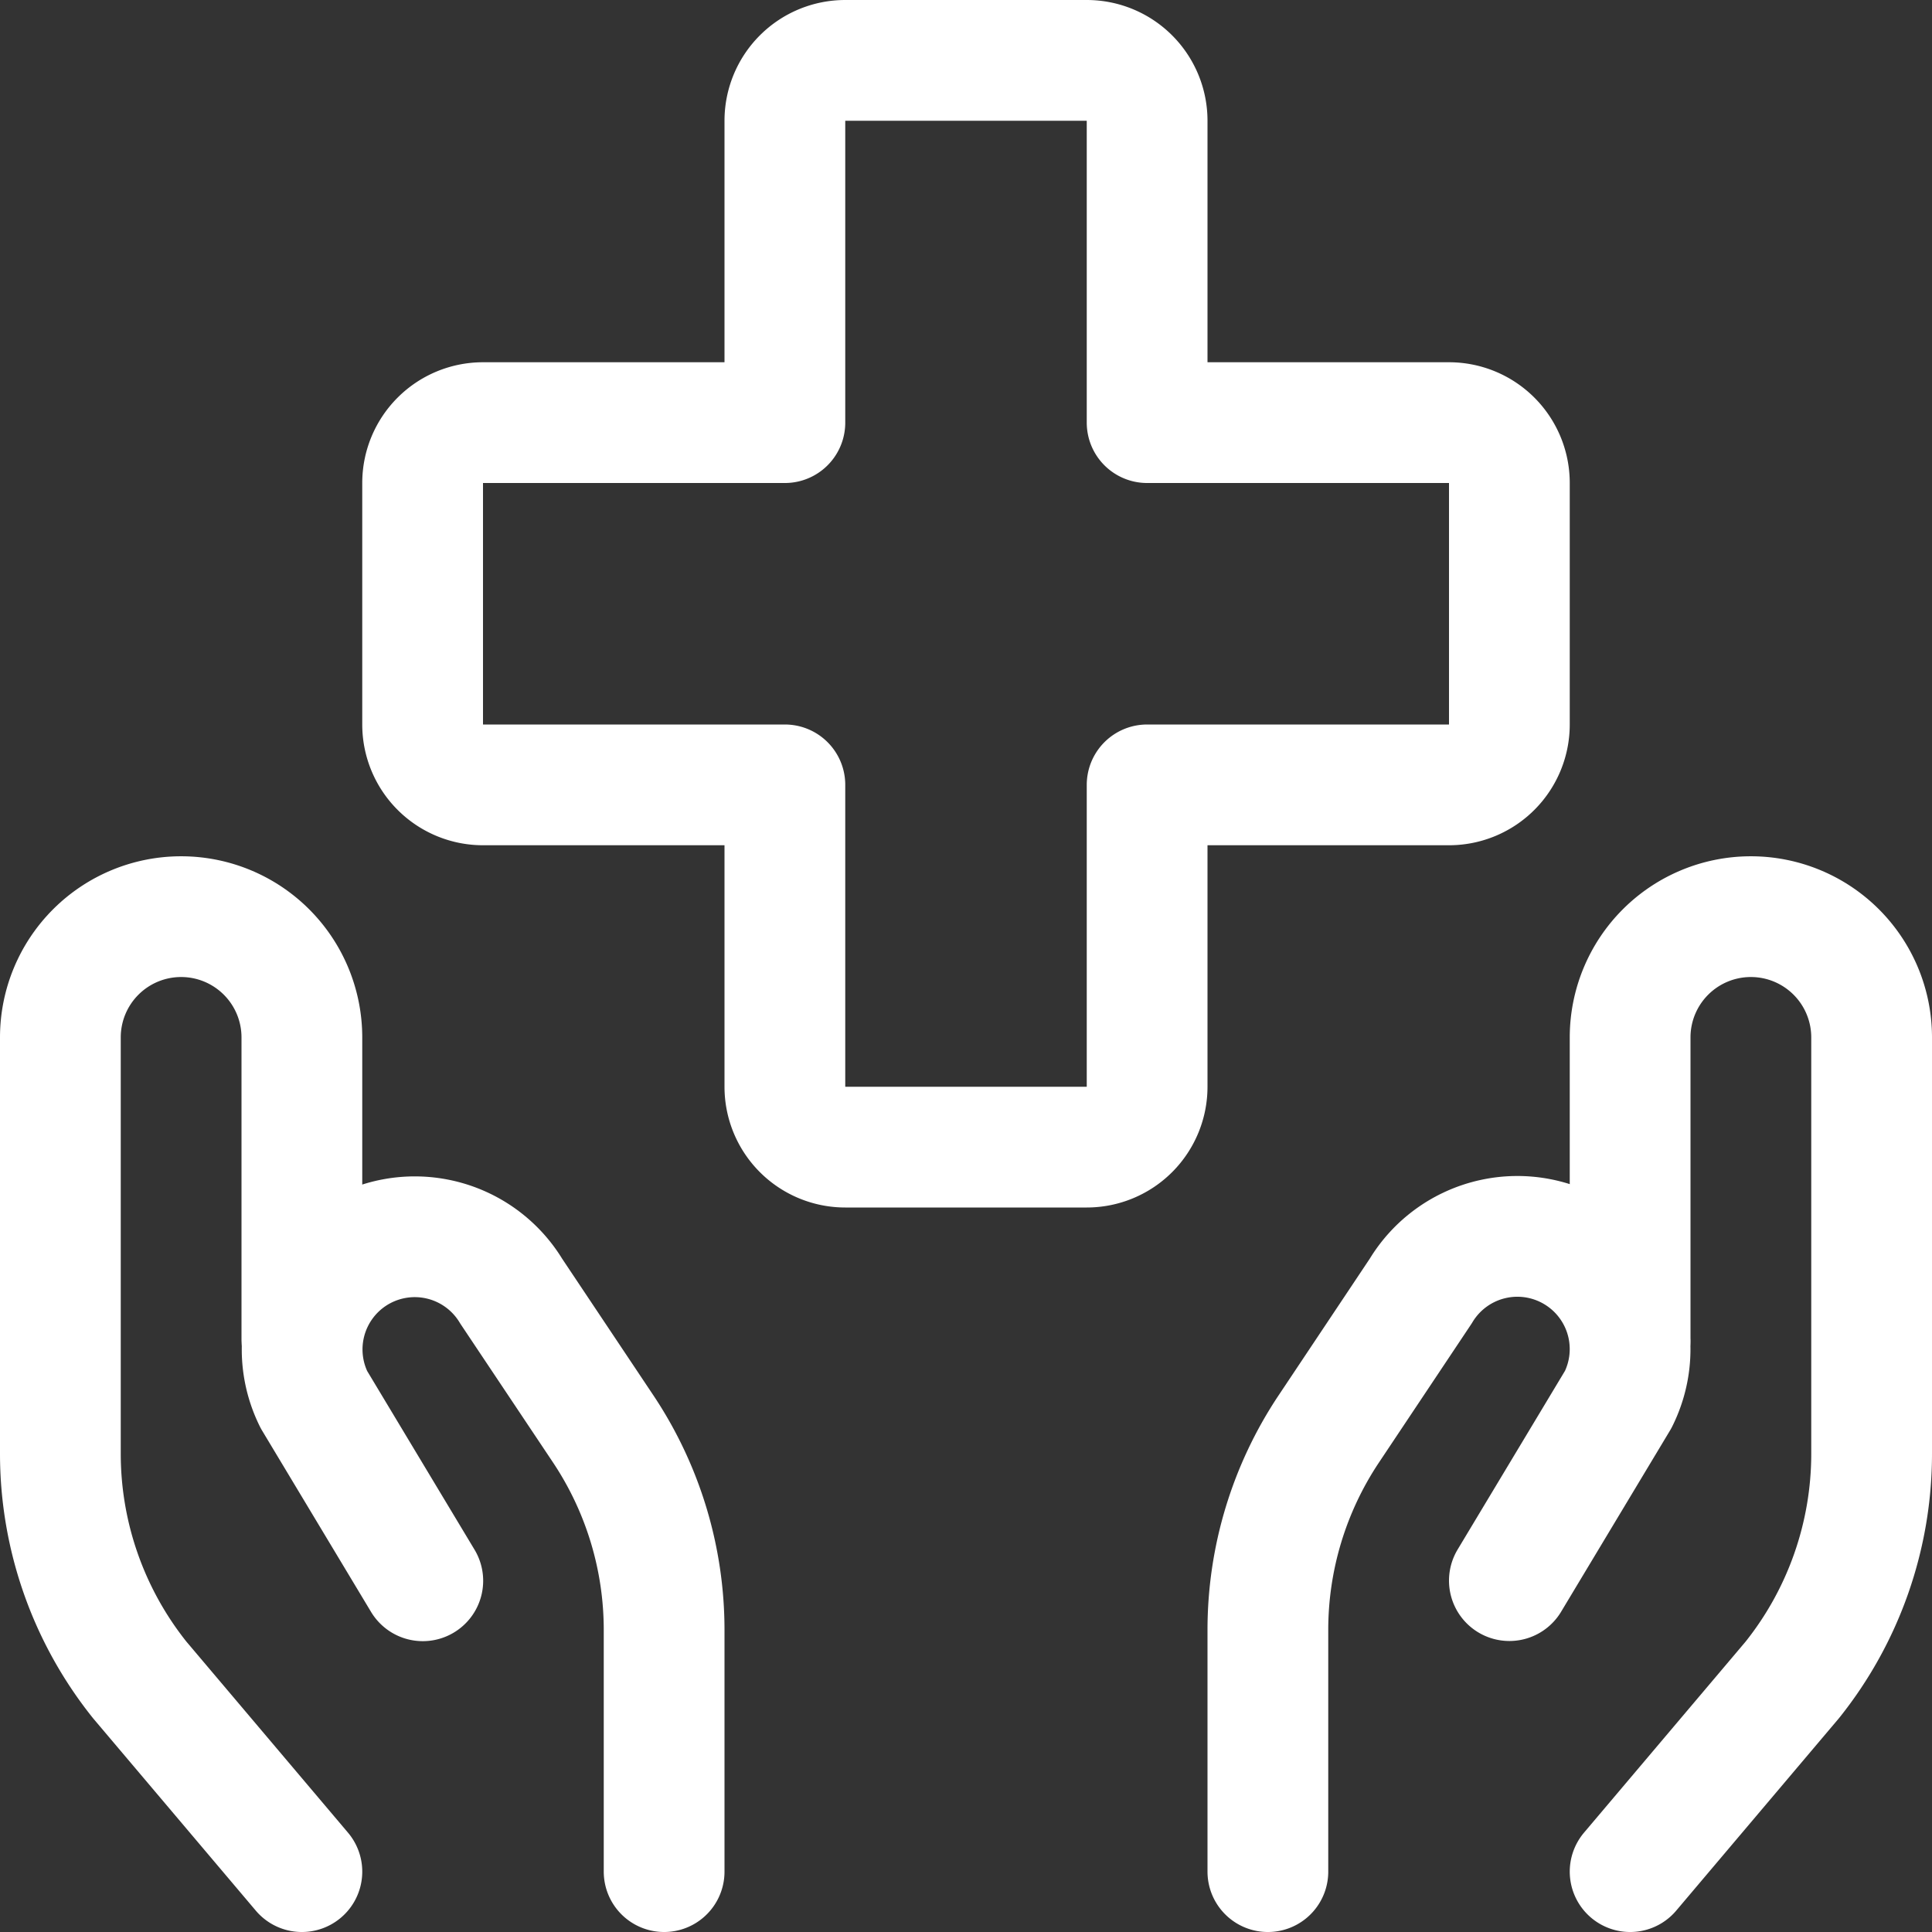
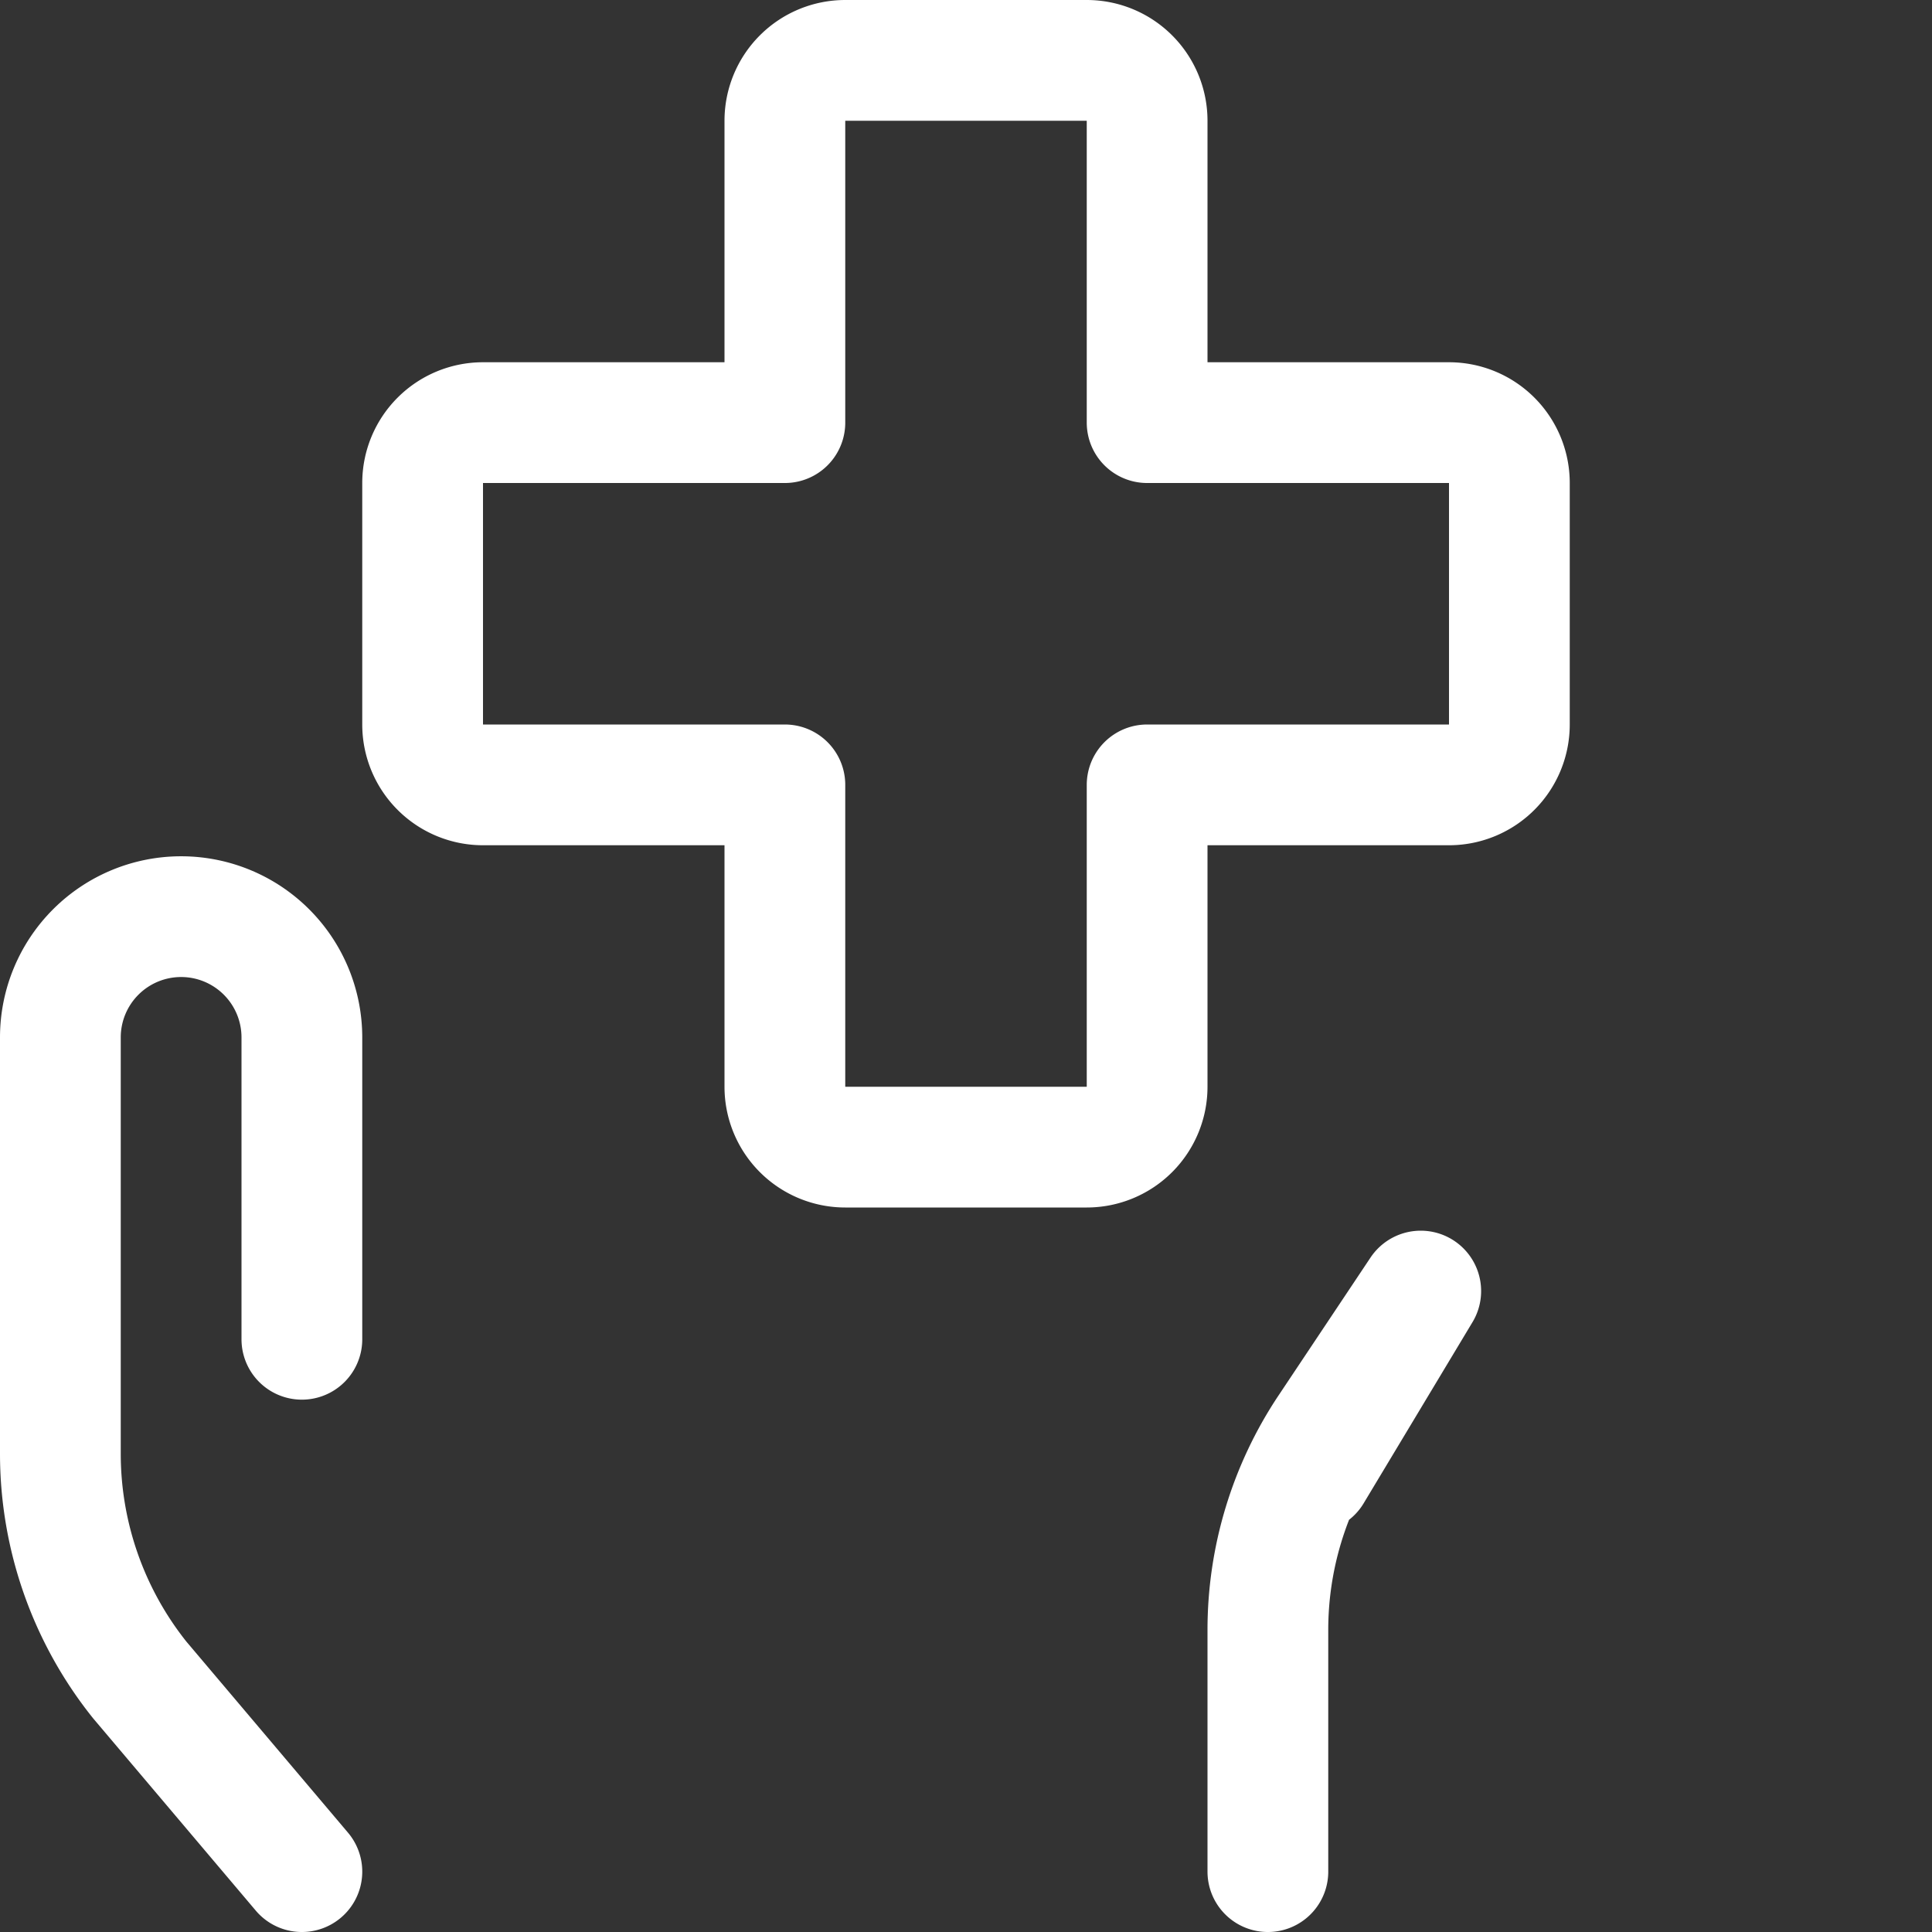
<svg xmlns="http://www.w3.org/2000/svg" id="Regular" viewBox="0 0 24 24">
  <rect x="0" y="0" width="24" height="24" fill="#333333" stroke="none" />
  <defs />
  <defs>
    <style>
      .cls-1{fill:none;stroke:#ffffff;stroke-linecap:round;stroke-linejoin:round;stroke-width:1.5px}
    </style>
  </defs>
  <path d="M18.75 6a.75.75 0 00-.75-.75h-3.75V1.5a.75.75 0 00-.75-.75h-3a.75.75 0 00-.75.75v3.75H6a.75.75 0 00-.75.75v3a.75.75 0 00.75.75h3.75v3.75a.75.75 0 00.75.75h3a.75.75 0 00.75-.75V9.75H18a.75.75 0 00.75-.75zM3.75 23.25l-2.014-2.381a4.5 4.5 0 01-.986-2.811v-5.171a1.5 1.5 0 011.5-1.5 1.5 1.5 0 011.5 1.5v3.75" class="cls-1" />
-   <path d="M8.25 23.25v-3a4.5 4.5 0 00-.757-2.5l-1.142-1.71a1.4 1.4 0 00-1.977-.44 1.4 1.4 0 00-.474 1.787l1.352 2.25M20.25 23.25l2.014-2.381a4.5 4.5 0 00.986-2.811v-5.171a1.5 1.5 0 00-1.5-1.5 1.5 1.5 0 00-1.5 1.5v3.75" class="cls-1" />
-   <path d="M15.75 23.25v-3a4.5 4.5 0 01.757-2.5l1.142-1.712a1.4 1.4 0 011.977-.444 1.4 1.4 0 01.476 1.791l-1.352 2.25" class="cls-1" />
+   <path d="M15.75 23.25v-3a4.5 4.5 0 01.757-2.5l1.142-1.712l-1.352 2.25" class="cls-1" />
</svg>